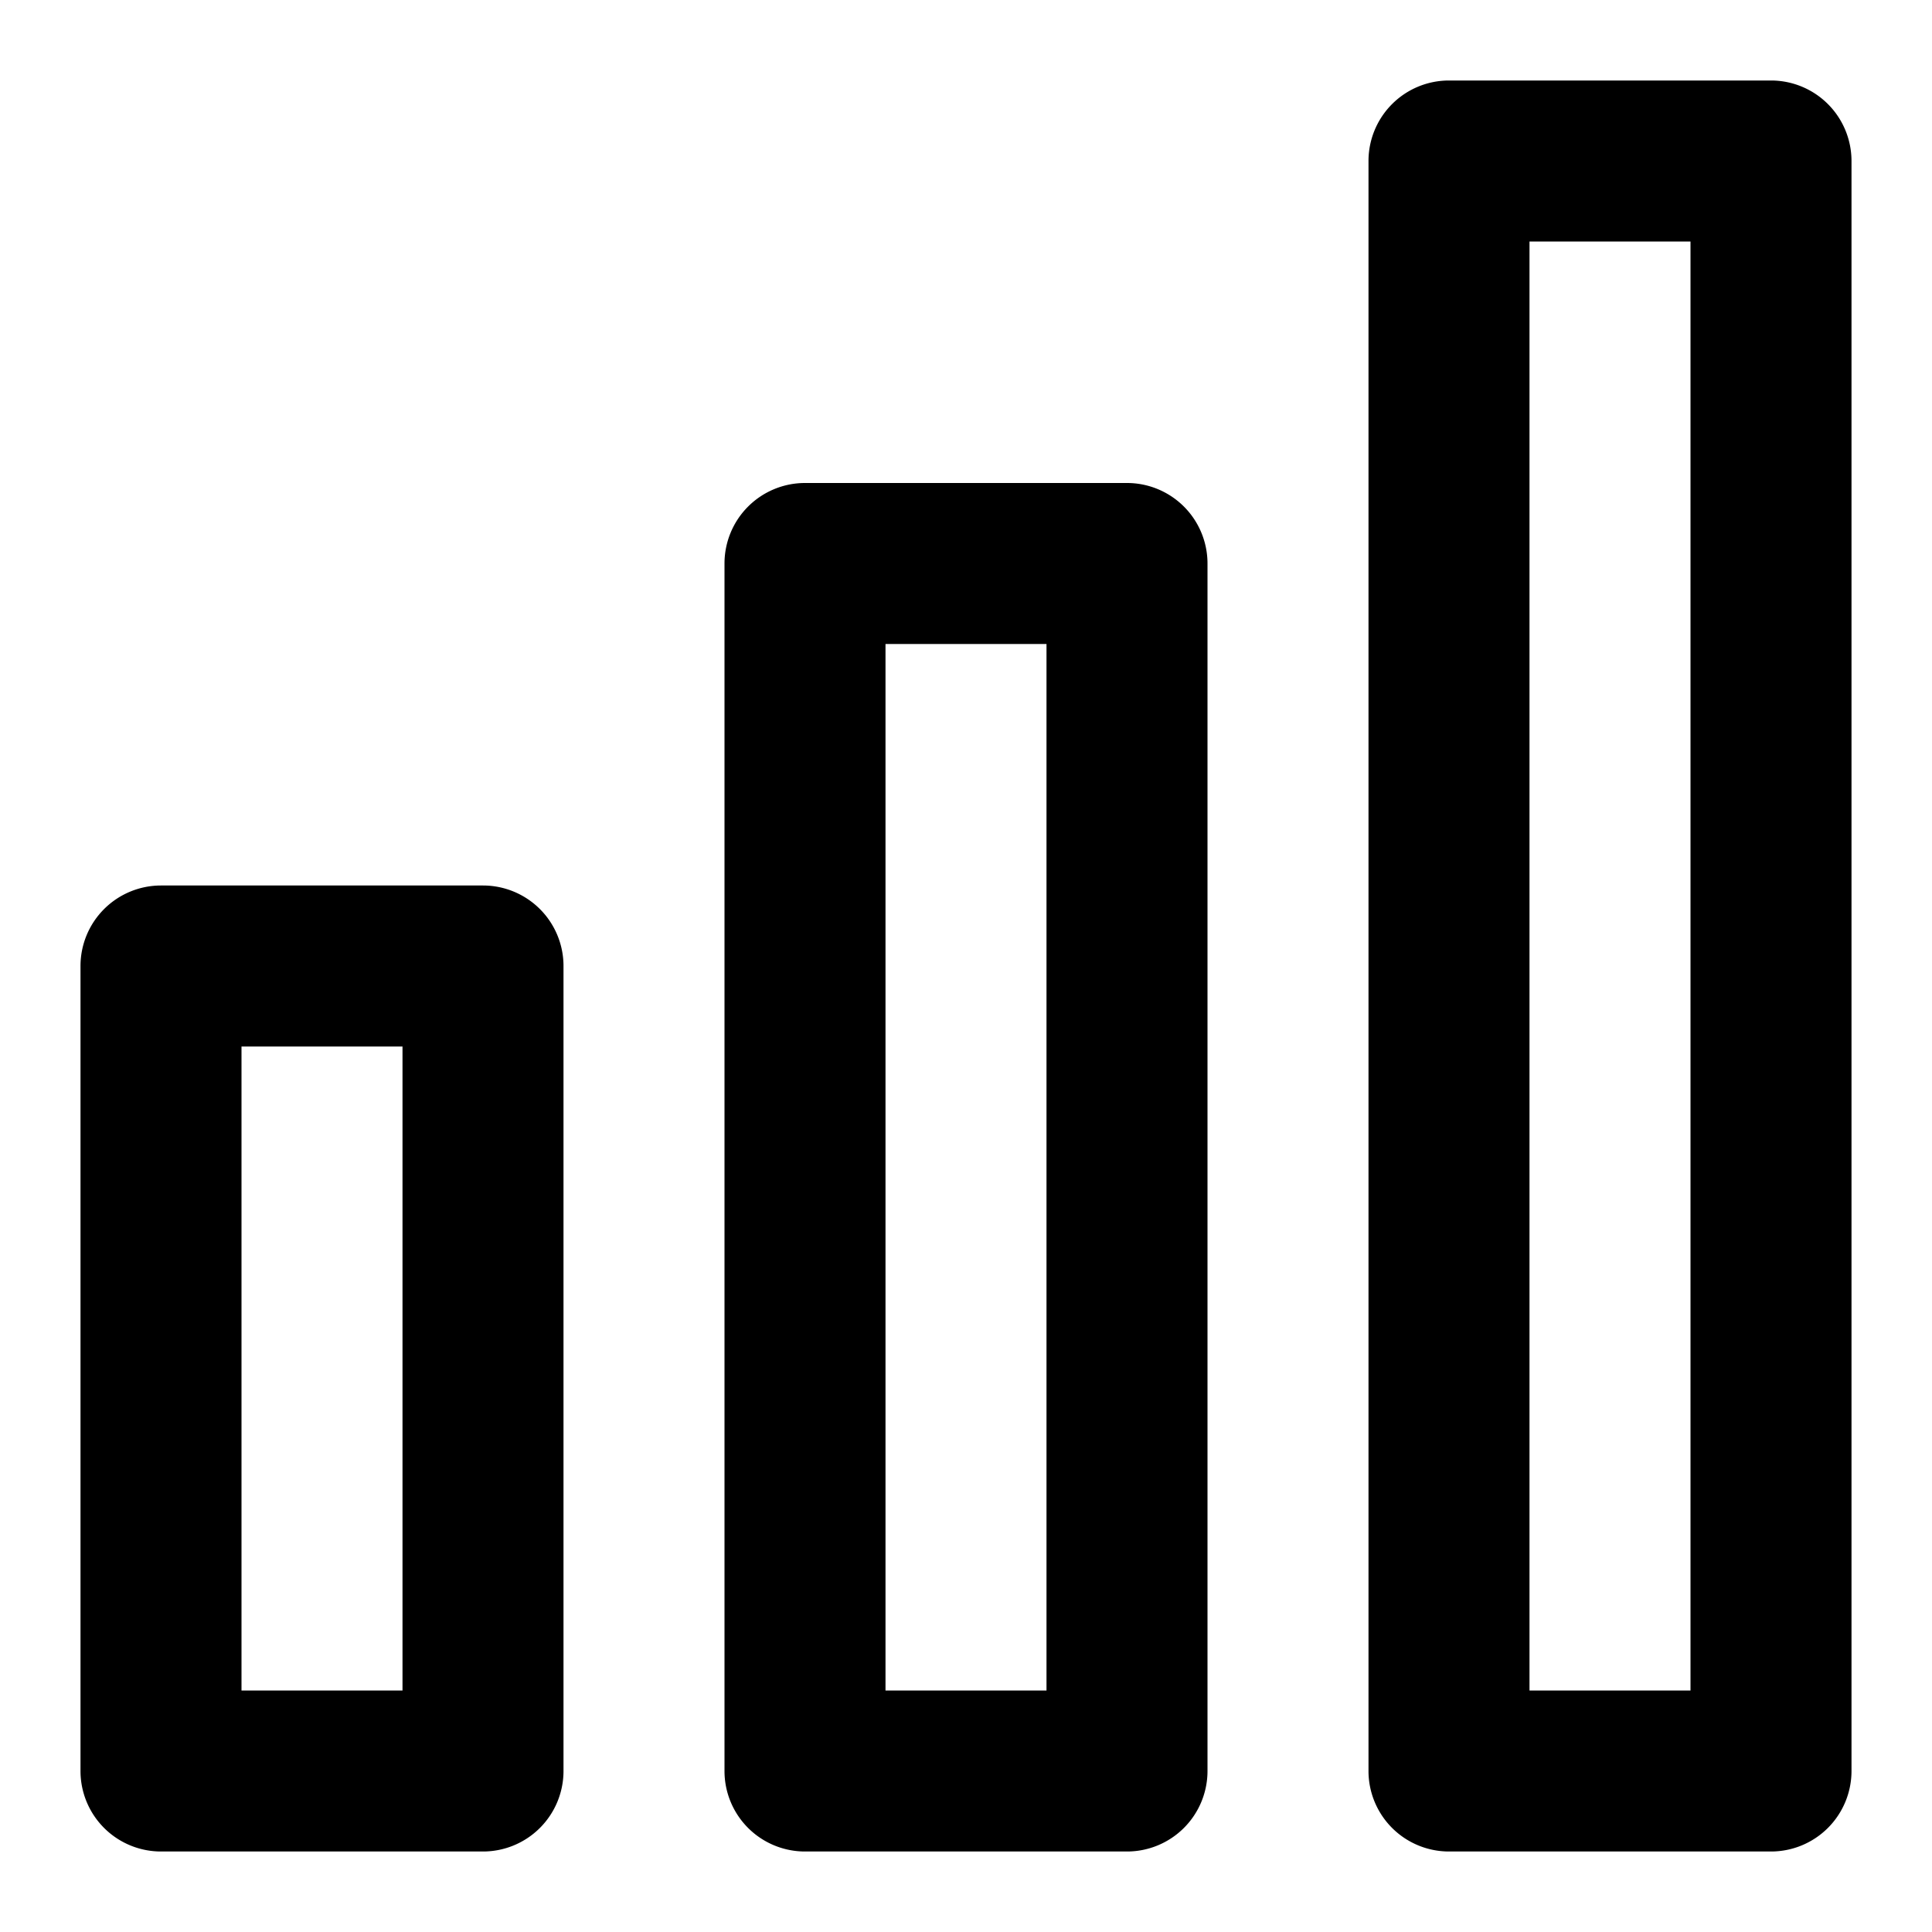
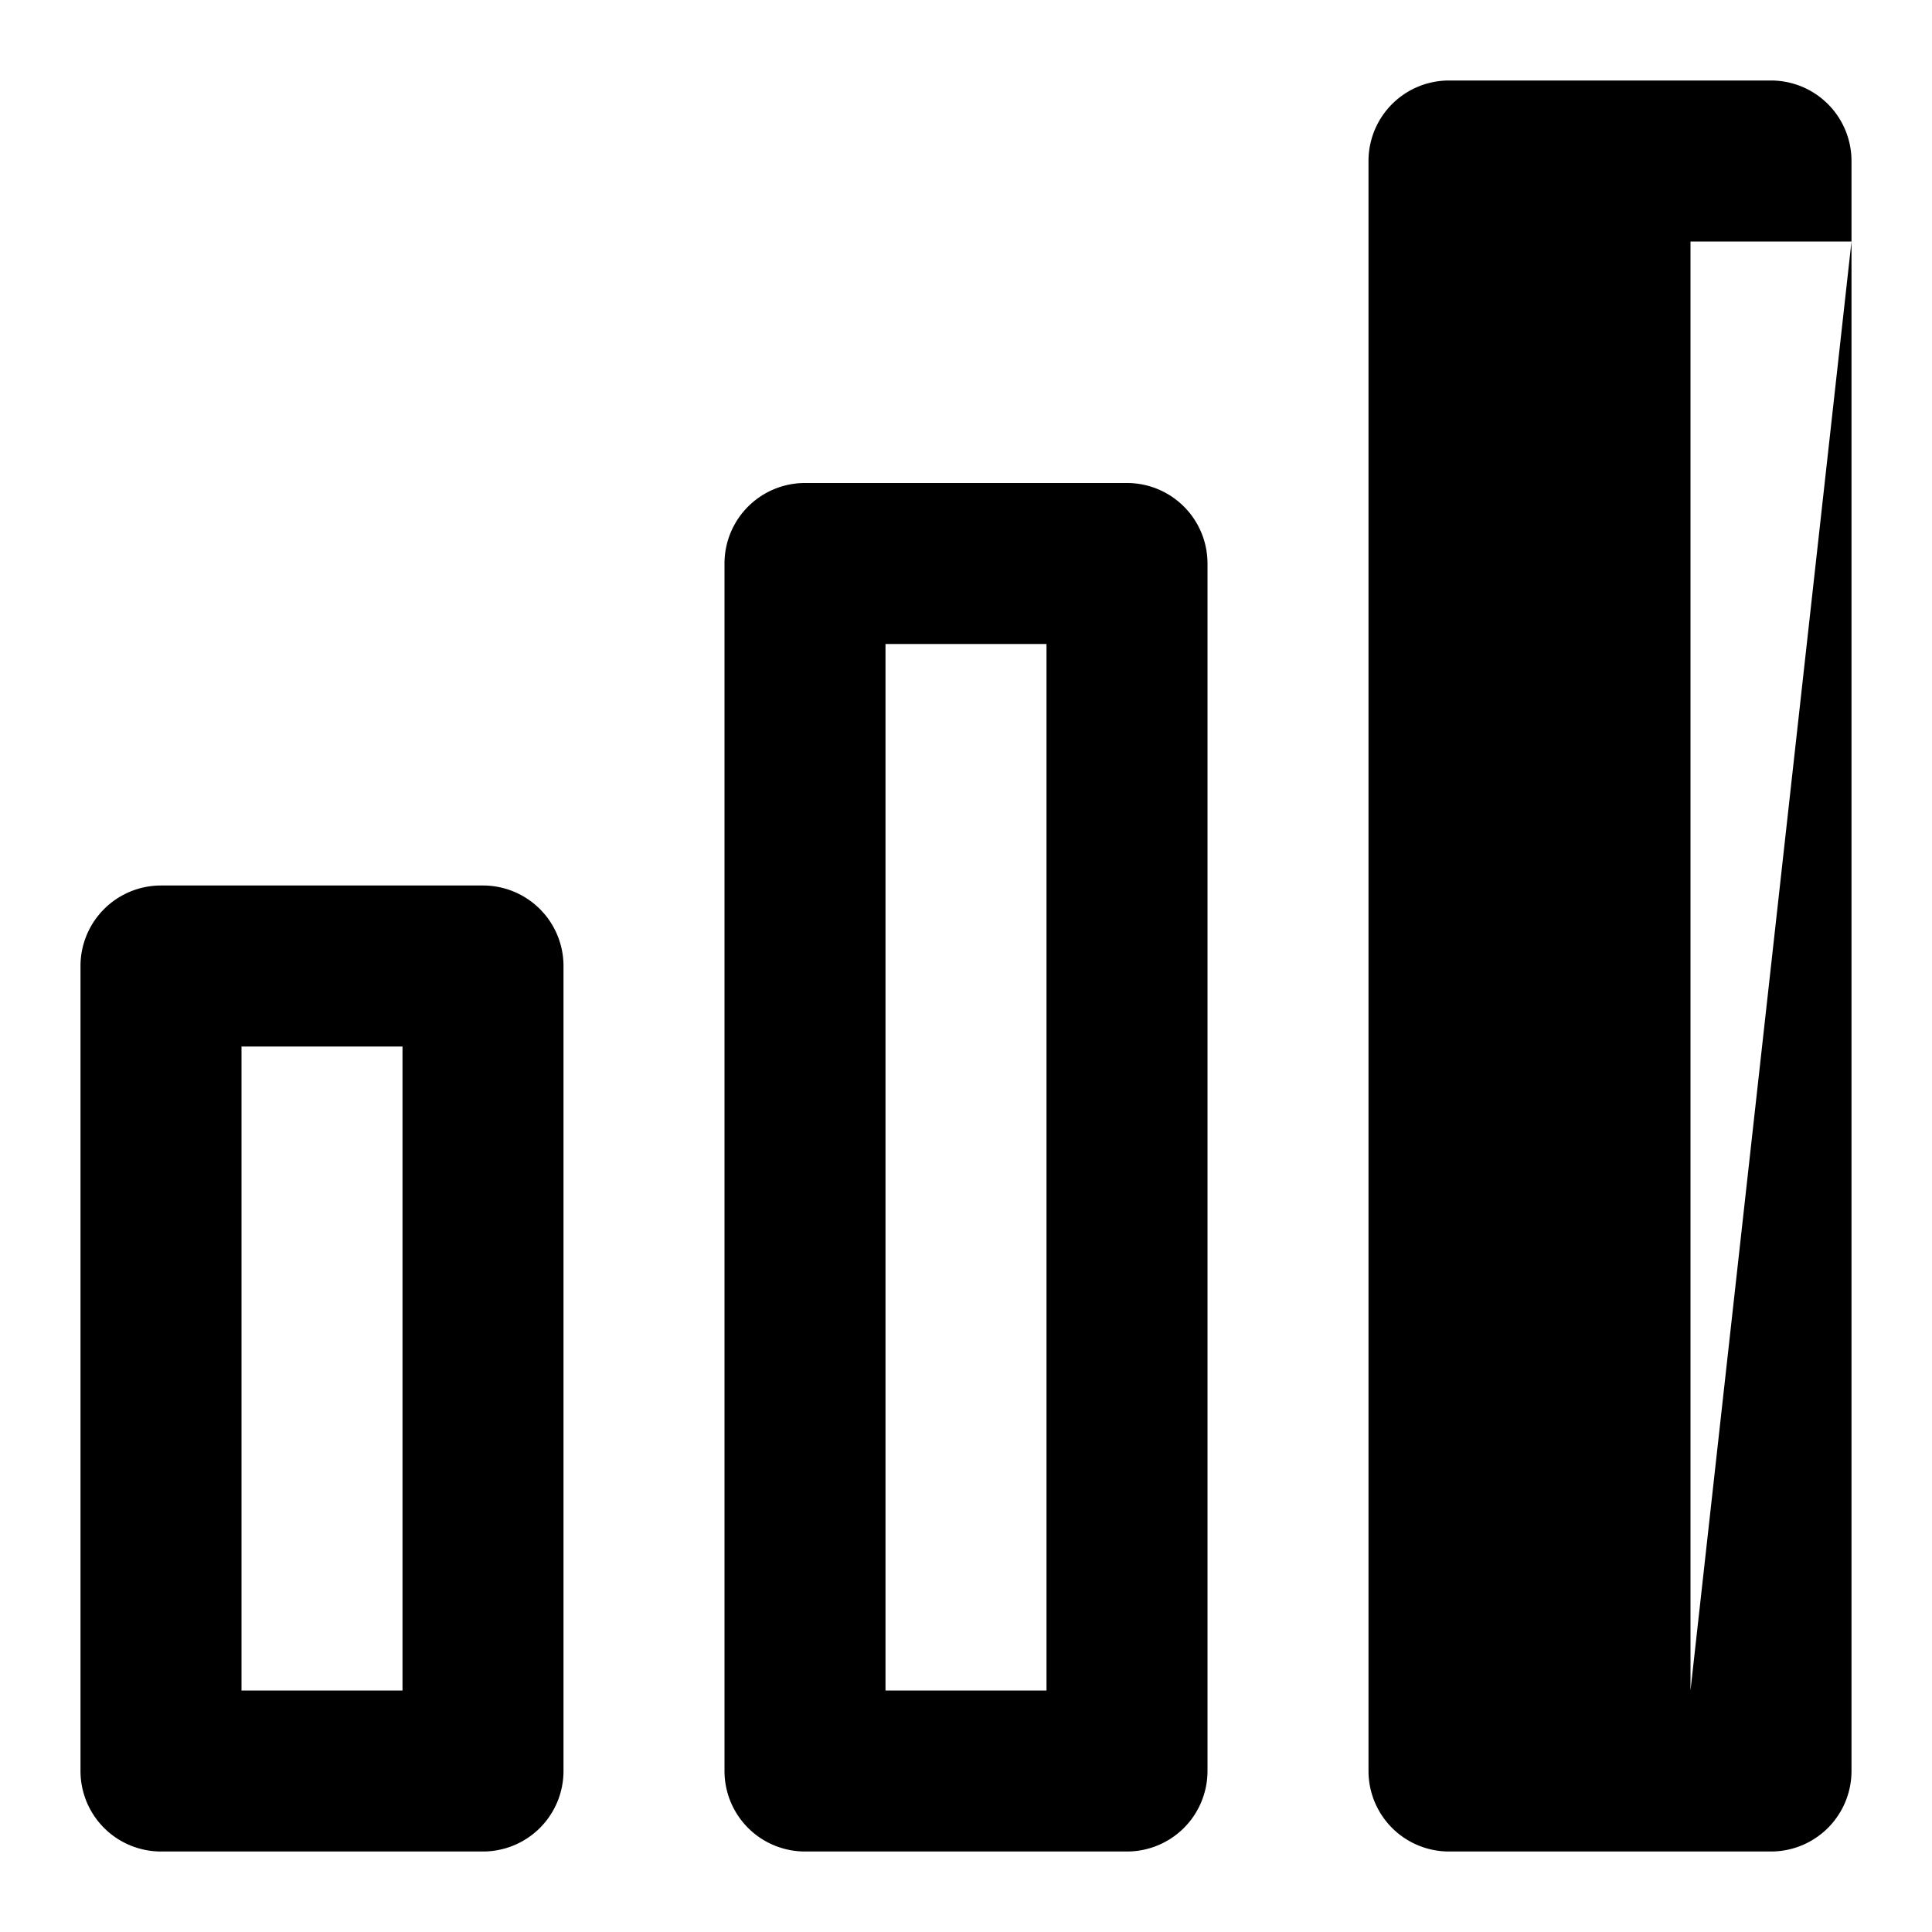
<svg xmlns="http://www.w3.org/2000/svg" fill="#000000" width="800px" height="800px" viewBox="0 0 24 24">
-   <path d="M22,1H18a1,1,0,0,0-1,1V22a1,1,0,0,0,1,1h4a1,1,0,0,0,1-1V2A1,1,0,0,0,22,1ZM21,21H19V3h2Zm-7,2a1,1,0,0,0,1-1V7a1,1,0,0,0-1-1H10A1,1,0,0,0,9,7V22a1,1,0,0,0,1,1ZM11,8h2V21H11ZM2,23H6a1,1,0,0,0,1-1V12a1,1,0,0,0-1-1H2a1,1,0,0,0-1,1V22A1,1,0,0,0,2,23ZM3,13H5v8H3Z" />
+   <path d="M22,1H18a1,1,0,0,0-1,1V22a1,1,0,0,0,1,1h4a1,1,0,0,0,1-1V2A1,1,0,0,0,22,1ZM21,21V3h2Zm-7,2a1,1,0,0,0,1-1V7a1,1,0,0,0-1-1H10A1,1,0,0,0,9,7V22a1,1,0,0,0,1,1ZM11,8h2V21H11ZM2,23H6a1,1,0,0,0,1-1V12a1,1,0,0,0-1-1H2a1,1,0,0,0-1,1V22A1,1,0,0,0,2,23ZM3,13H5v8H3Z" />
</svg>